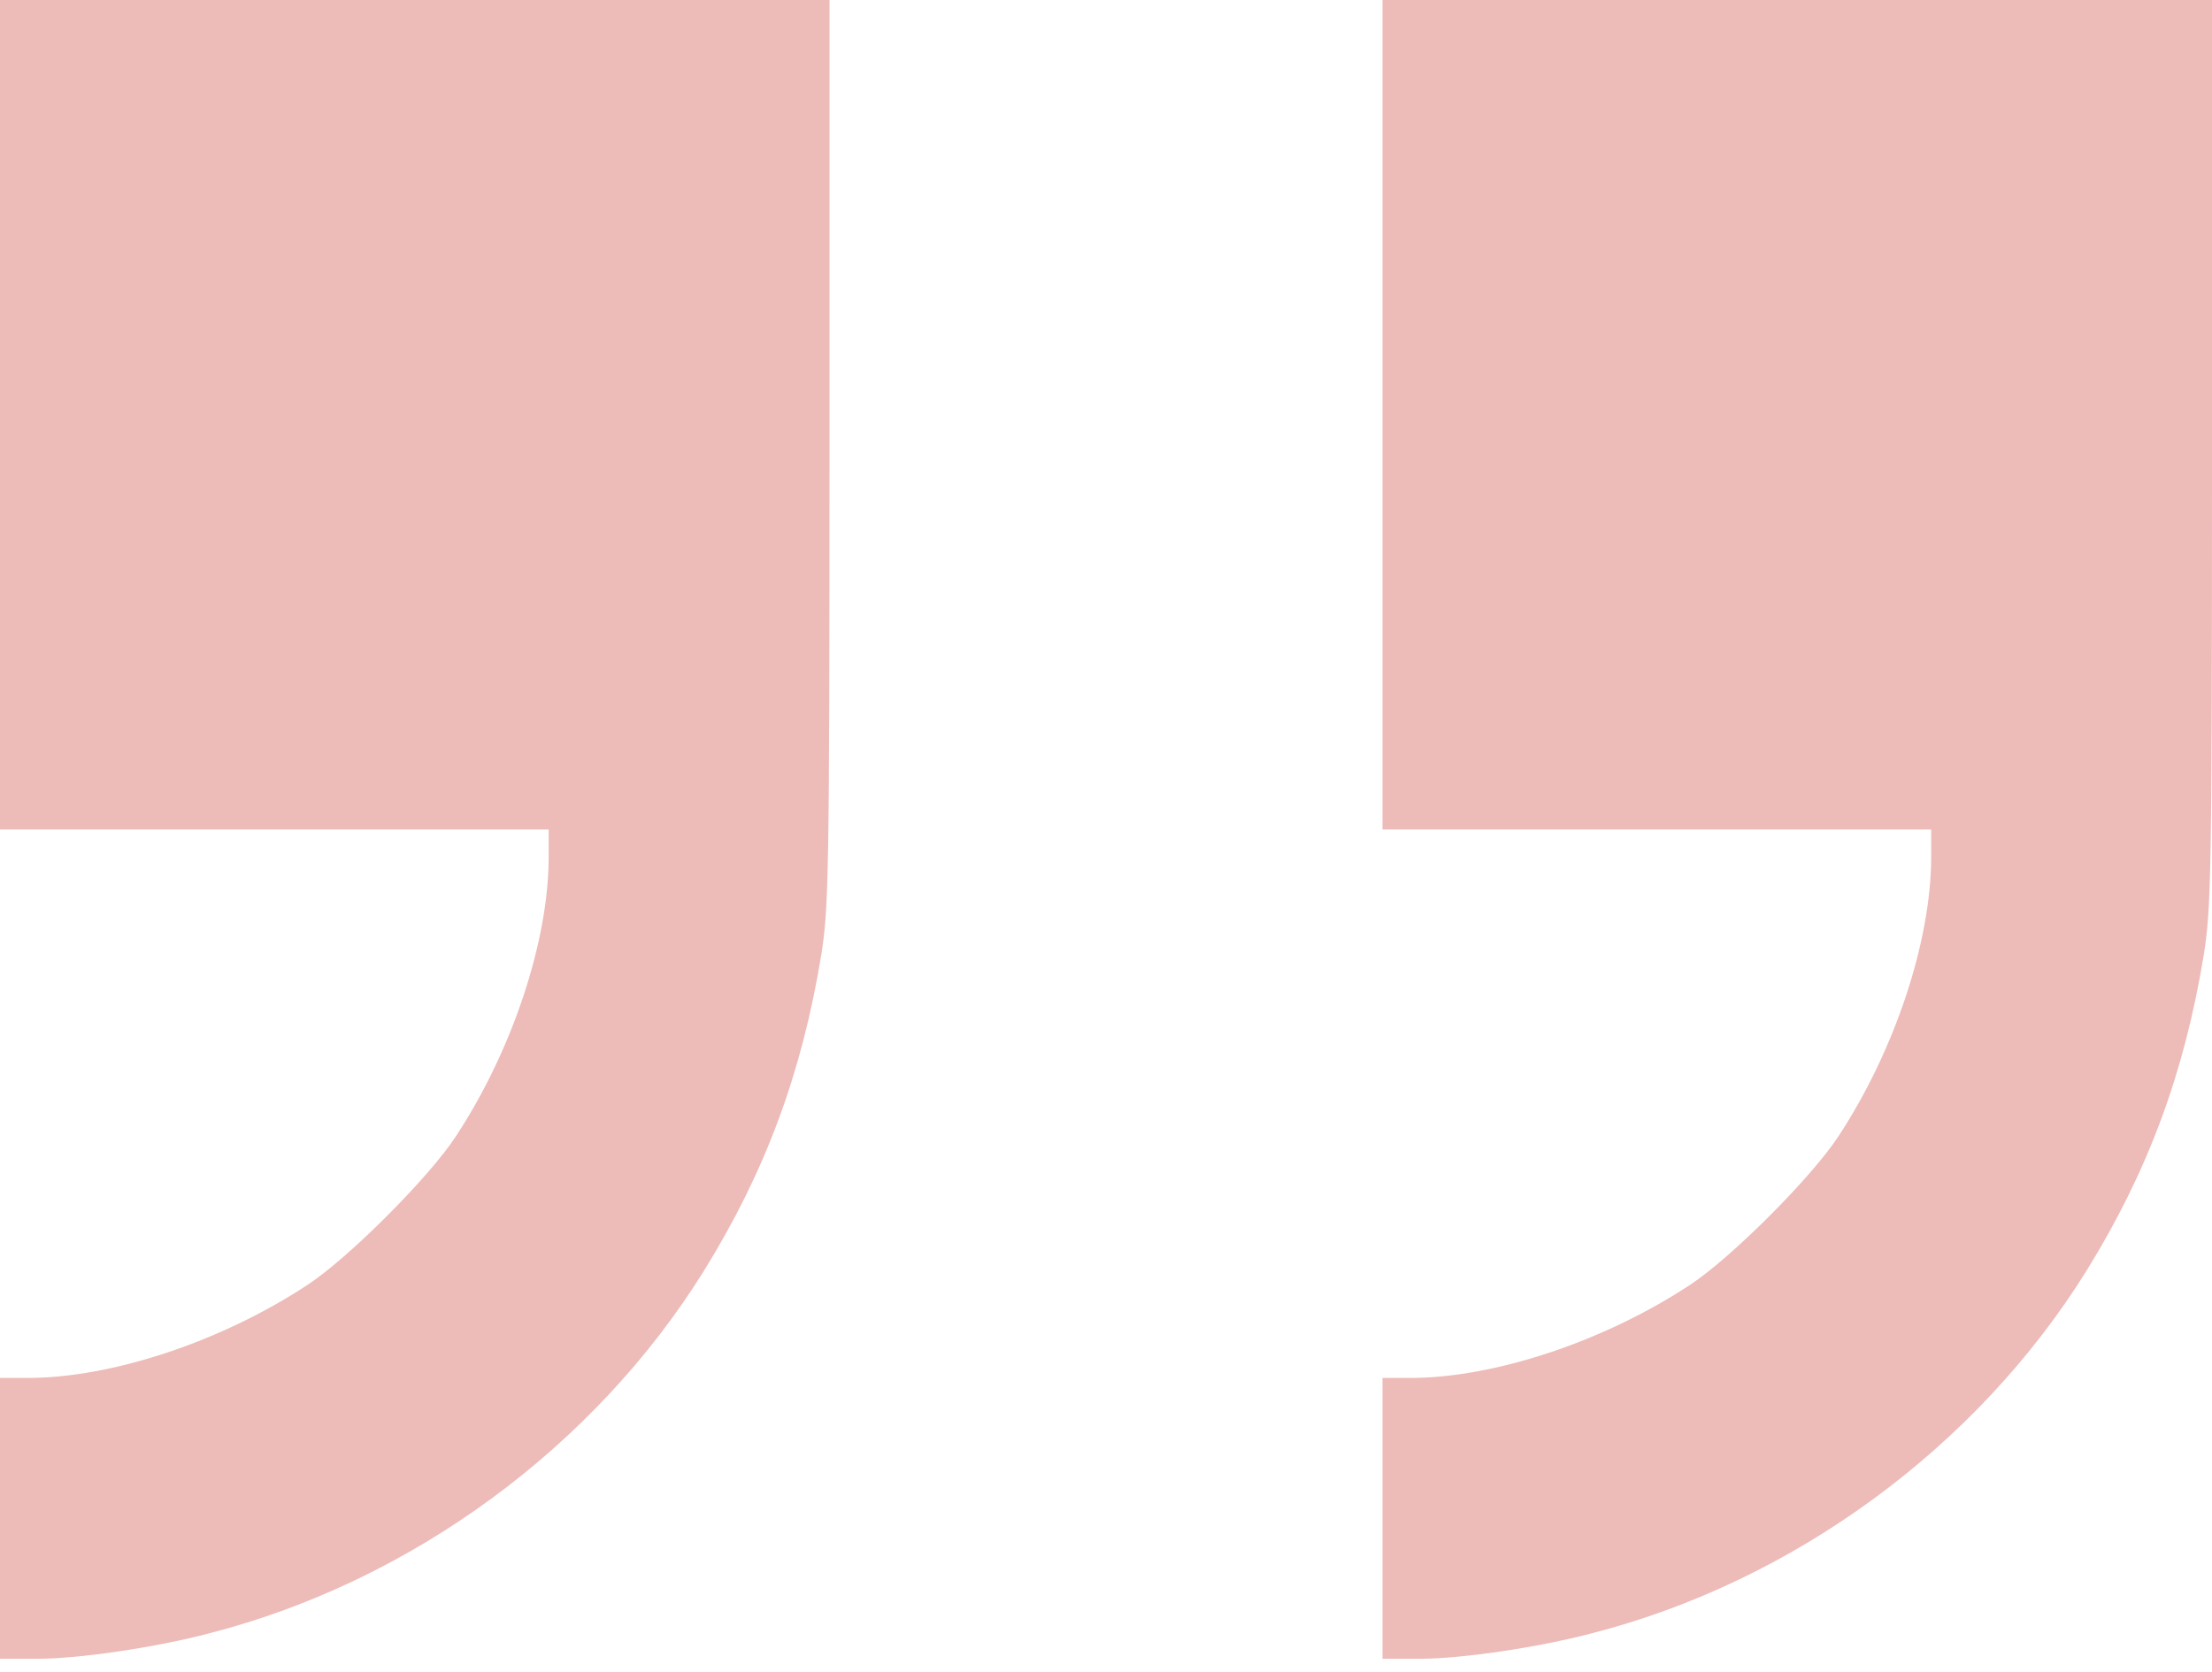
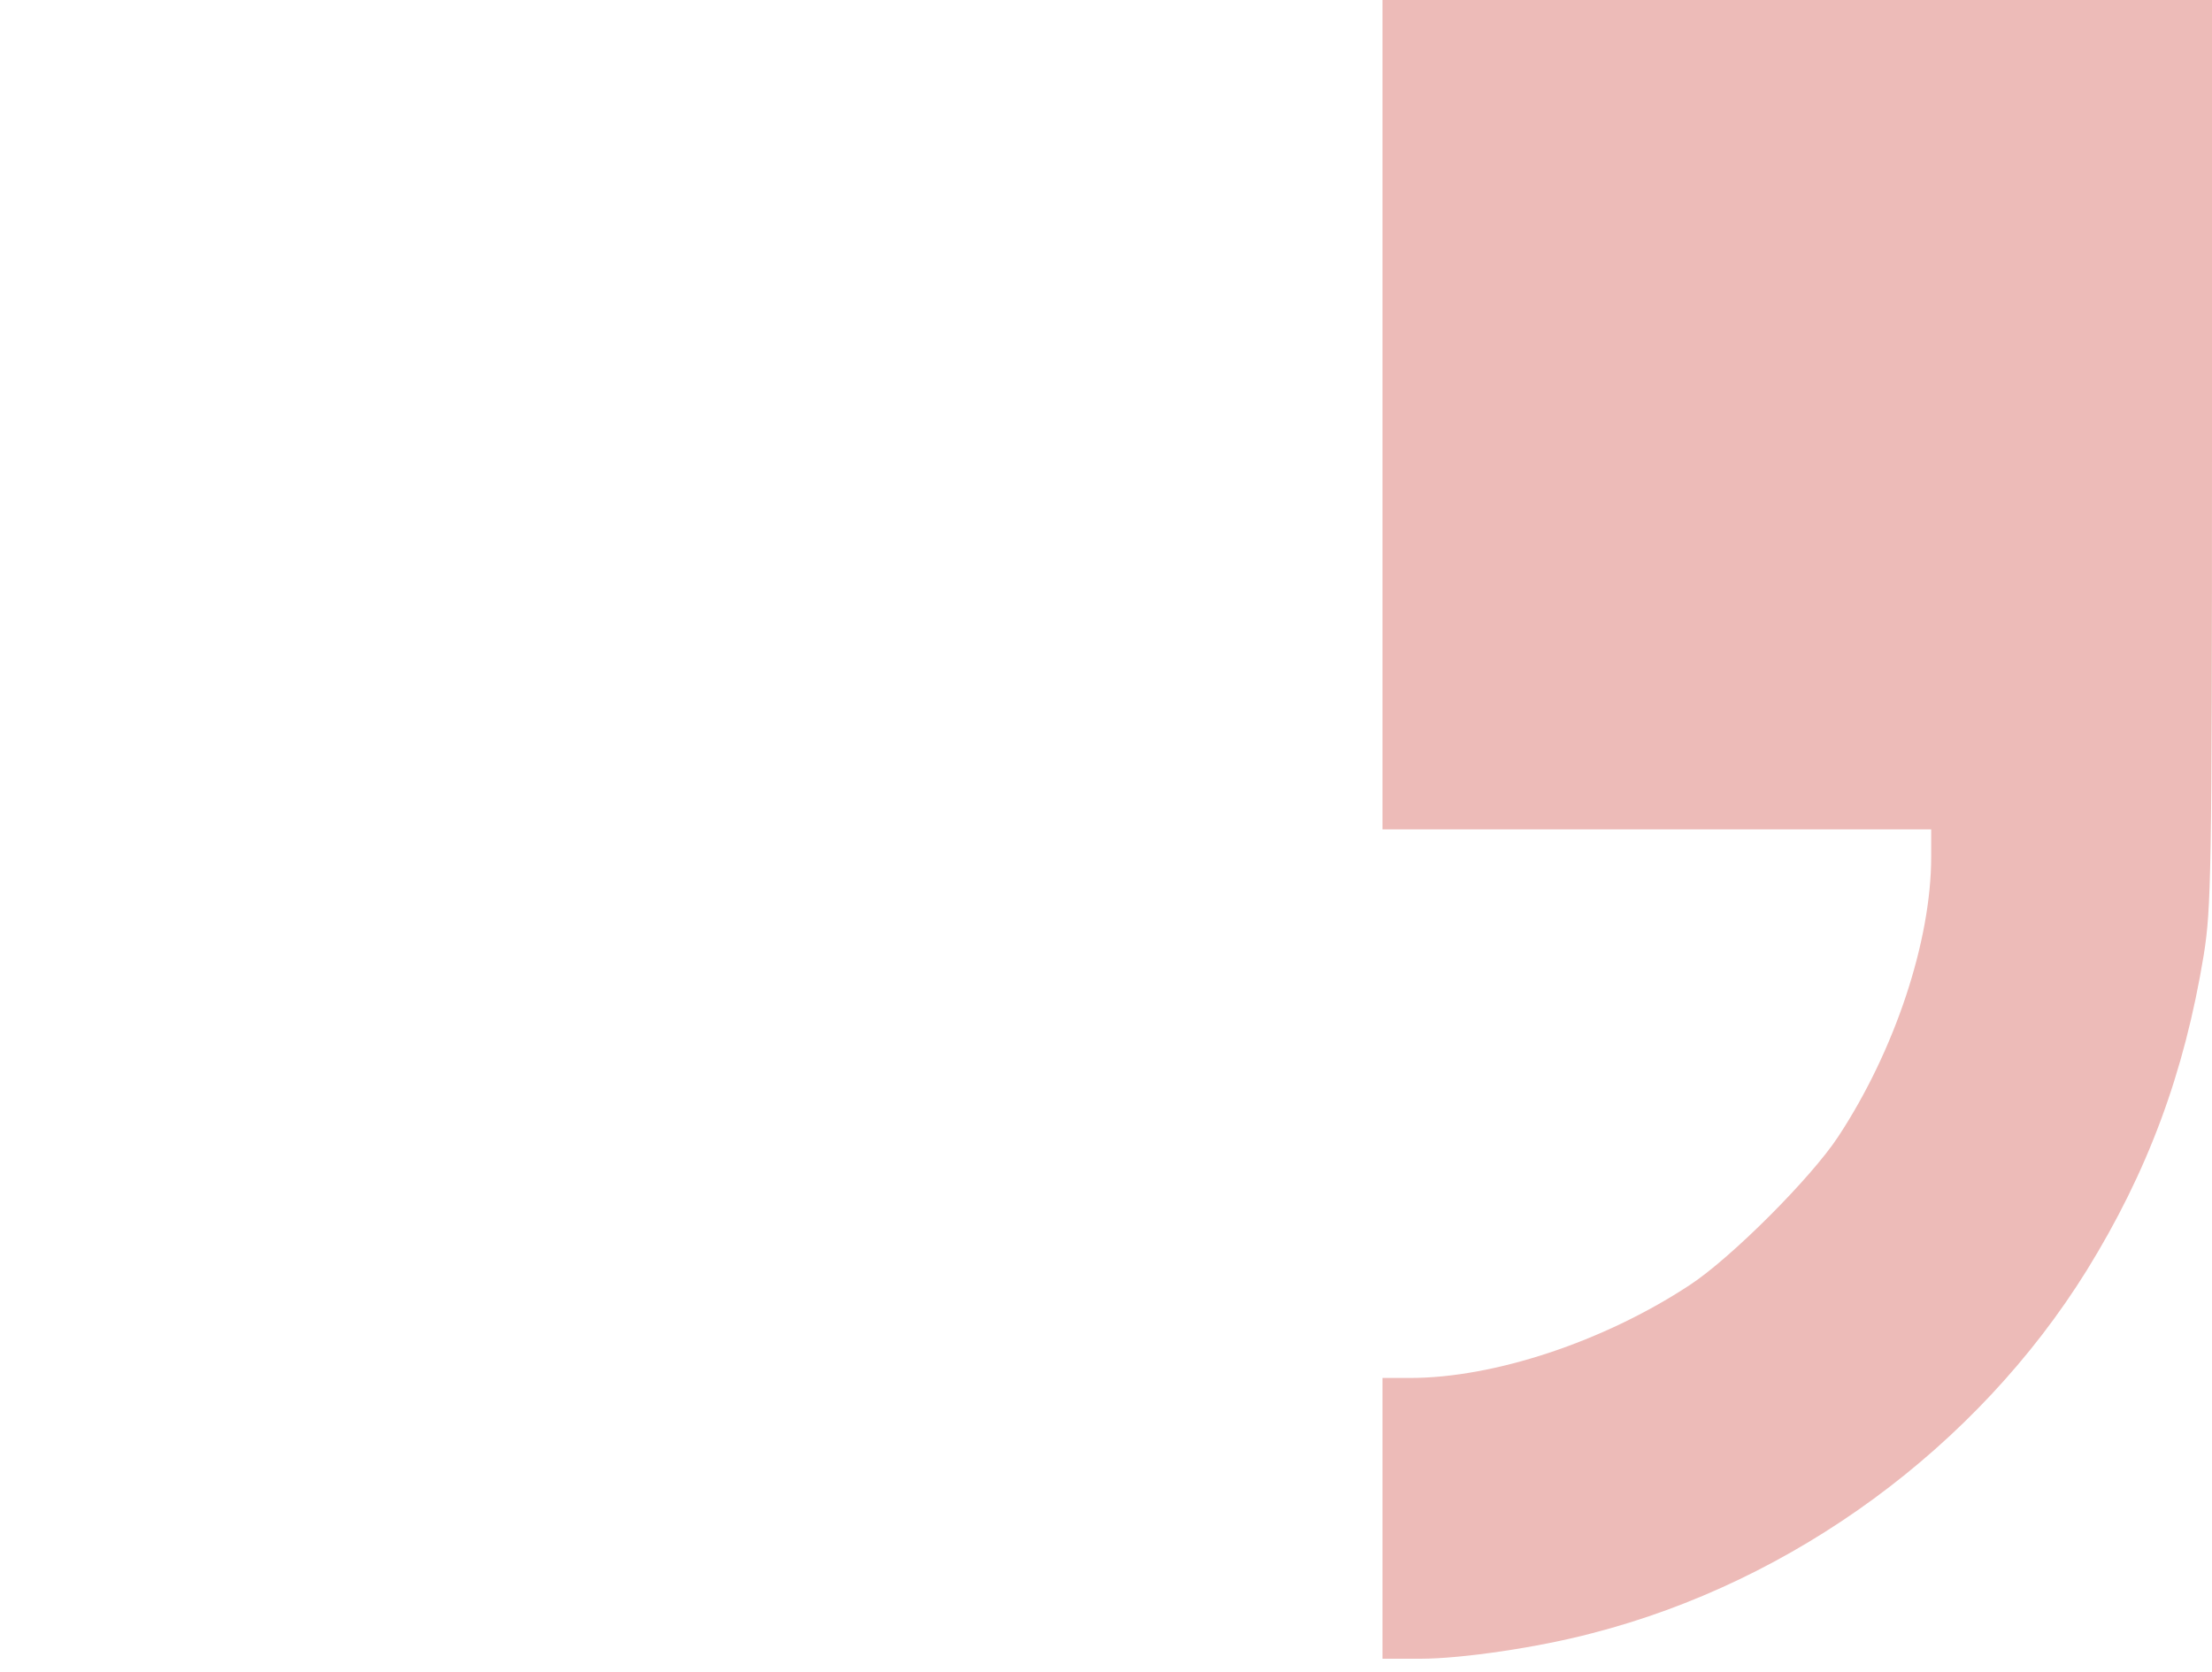
<svg xmlns="http://www.w3.org/2000/svg" width="82" height="62" viewBox="0 0 82 62" fill="none">
-   <path d="M0 15.375V30.75H10.17H20.34V31.775C20.34 34.882 18.994 38.95 16.896 42.137C15.903 43.659 12.909 46.654 11.387 47.647C8.2 49.745 4.132 51.09 1.025 51.09H0V56.295V61.5H1.409C2.931 61.5 5.766 61.084 7.768 60.555C15.247 58.633 22.038 53.652 26.105 47.102C28.364 43.45 29.725 39.799 30.446 35.395C30.718 33.681 30.75 32.432 30.75 16.768V0H15.375H0V15.375Z" fill="#EDBBB8" />
  <path d="M51.25 15.375V30.75H61.42H71.59V31.775C71.59 34.882 70.245 38.95 68.147 42.137C67.153 43.659 64.159 46.654 62.637 47.647C59.45 49.745 55.382 51.09 52.275 51.09H51.25V56.295V61.5H52.659C54.181 61.5 57.016 61.084 59.018 60.555C66.497 58.633 73.287 53.652 77.356 47.102C79.614 43.45 80.975 39.799 81.696 35.395C81.968 33.681 82 32.432 82 16.768V0H66.625H51.25V15.375Z" fill="#EDBBB8" />
</svg>